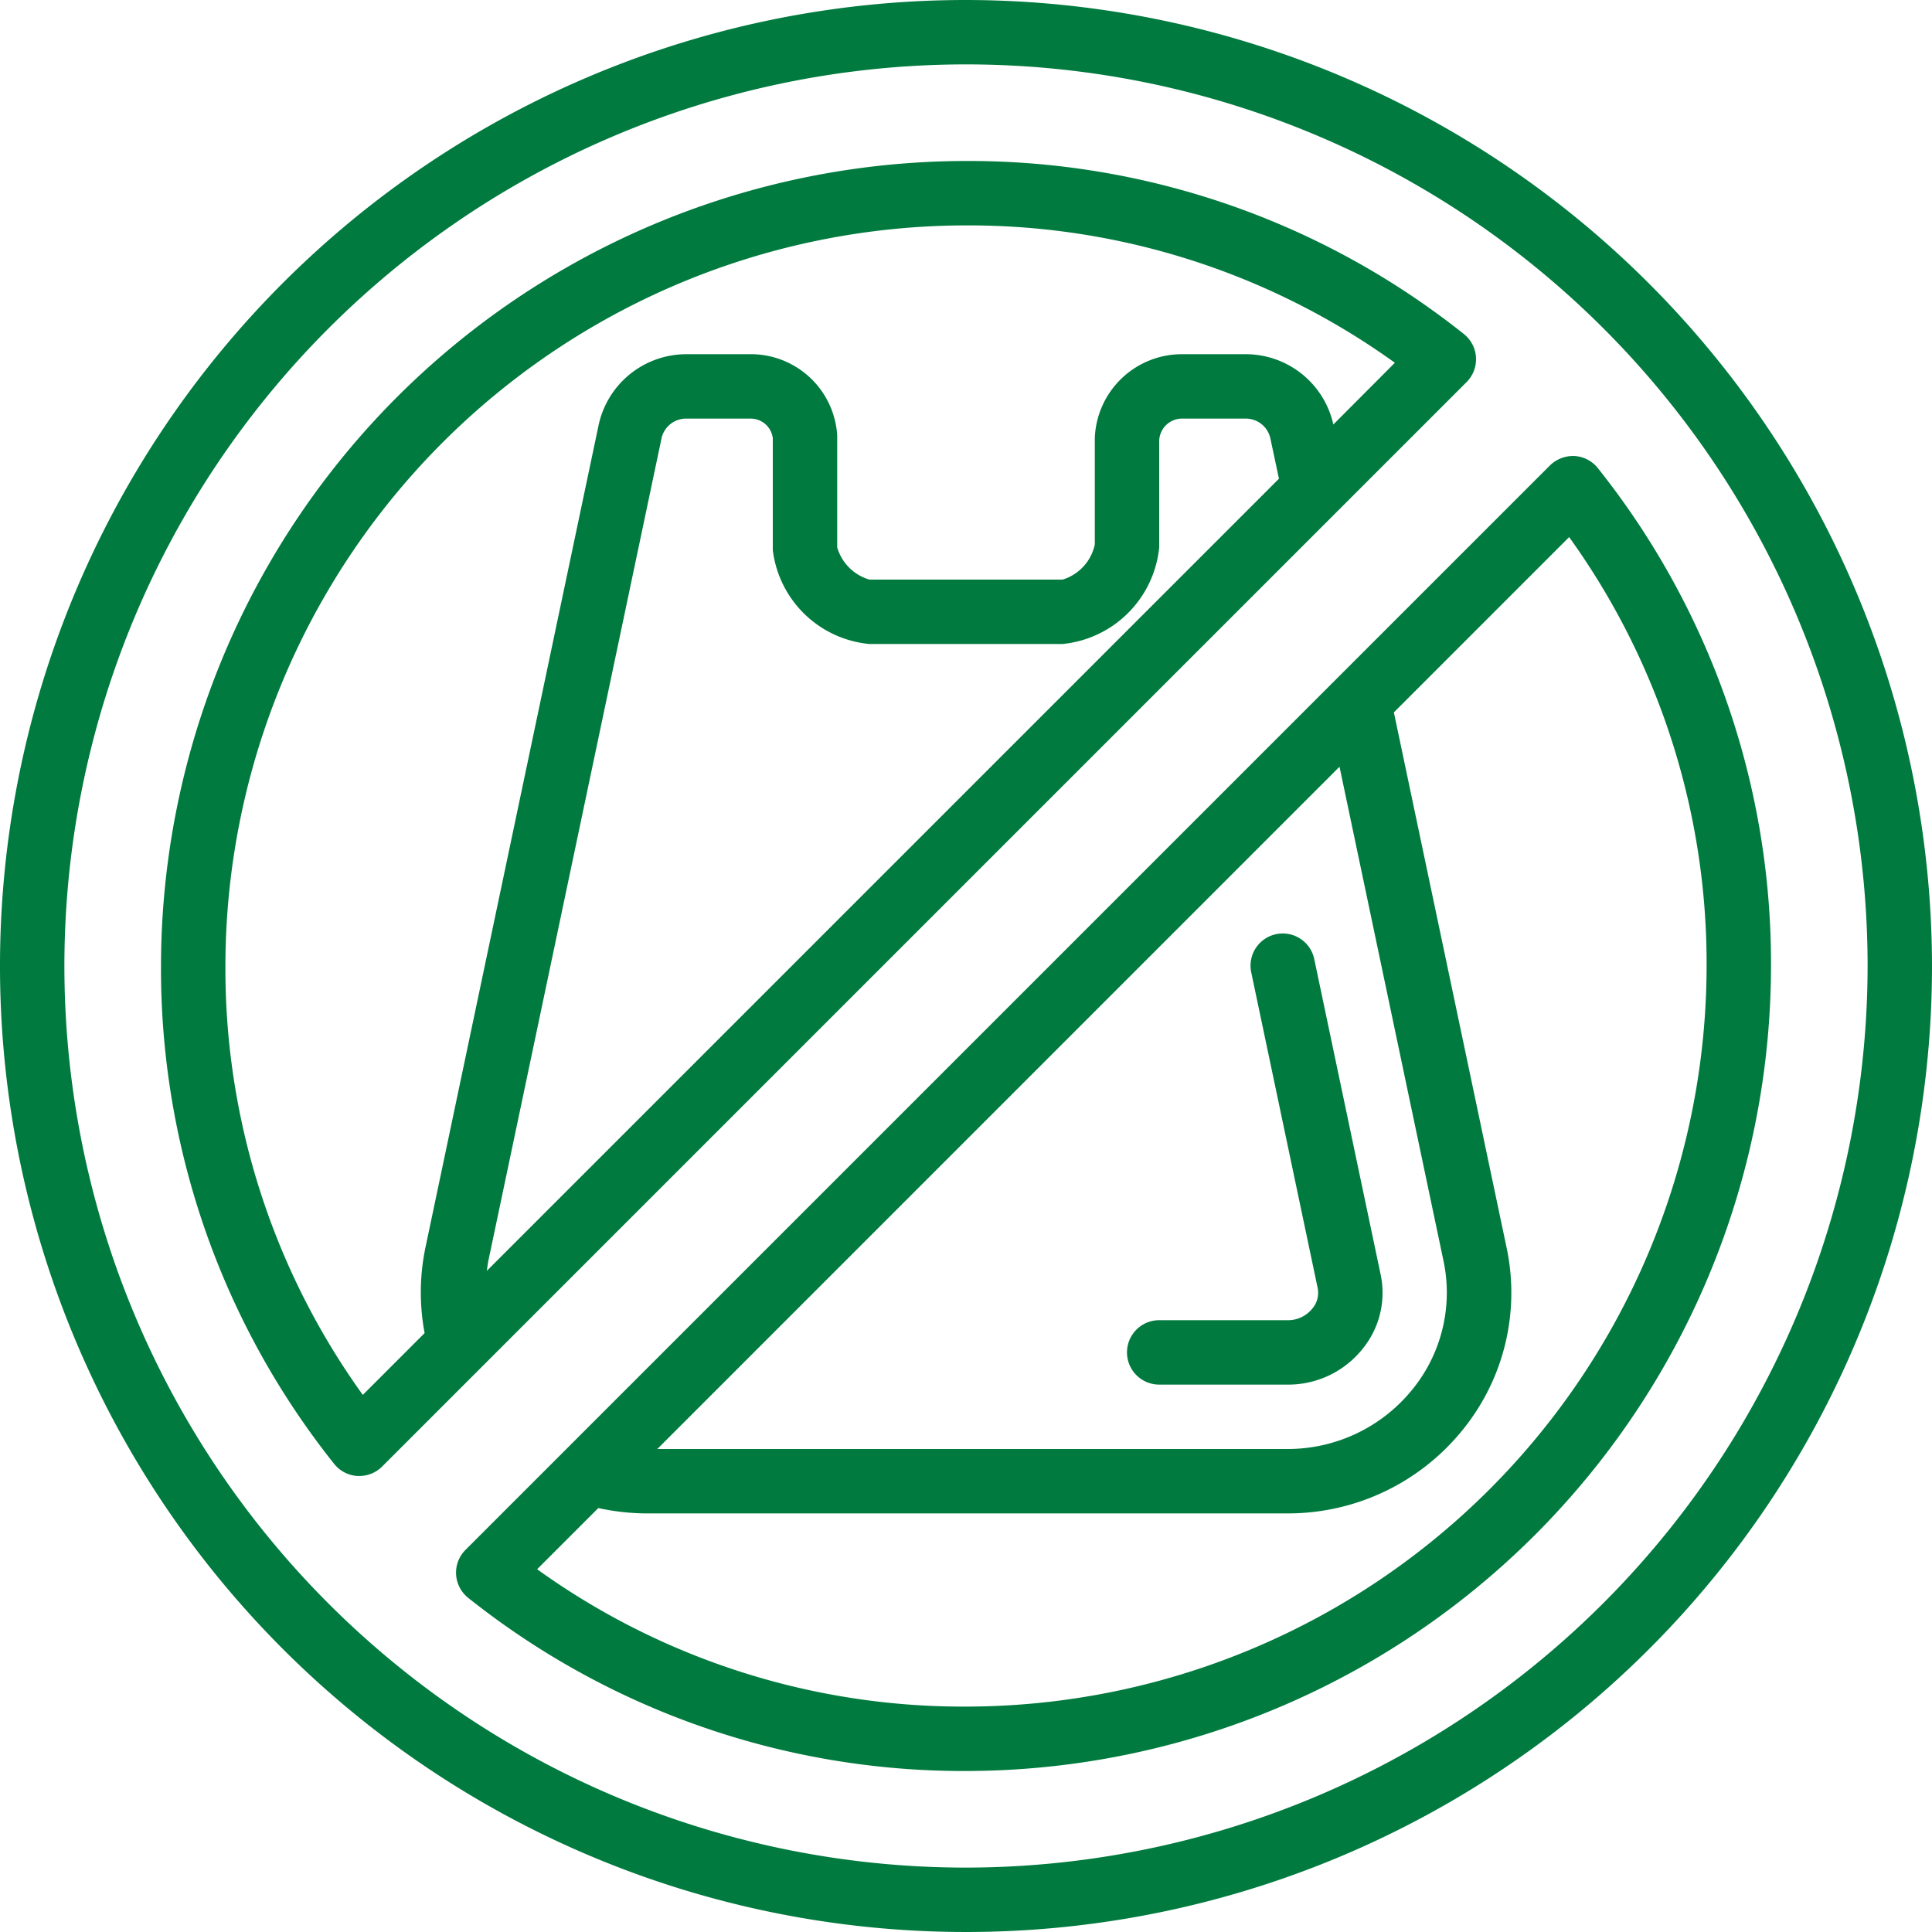
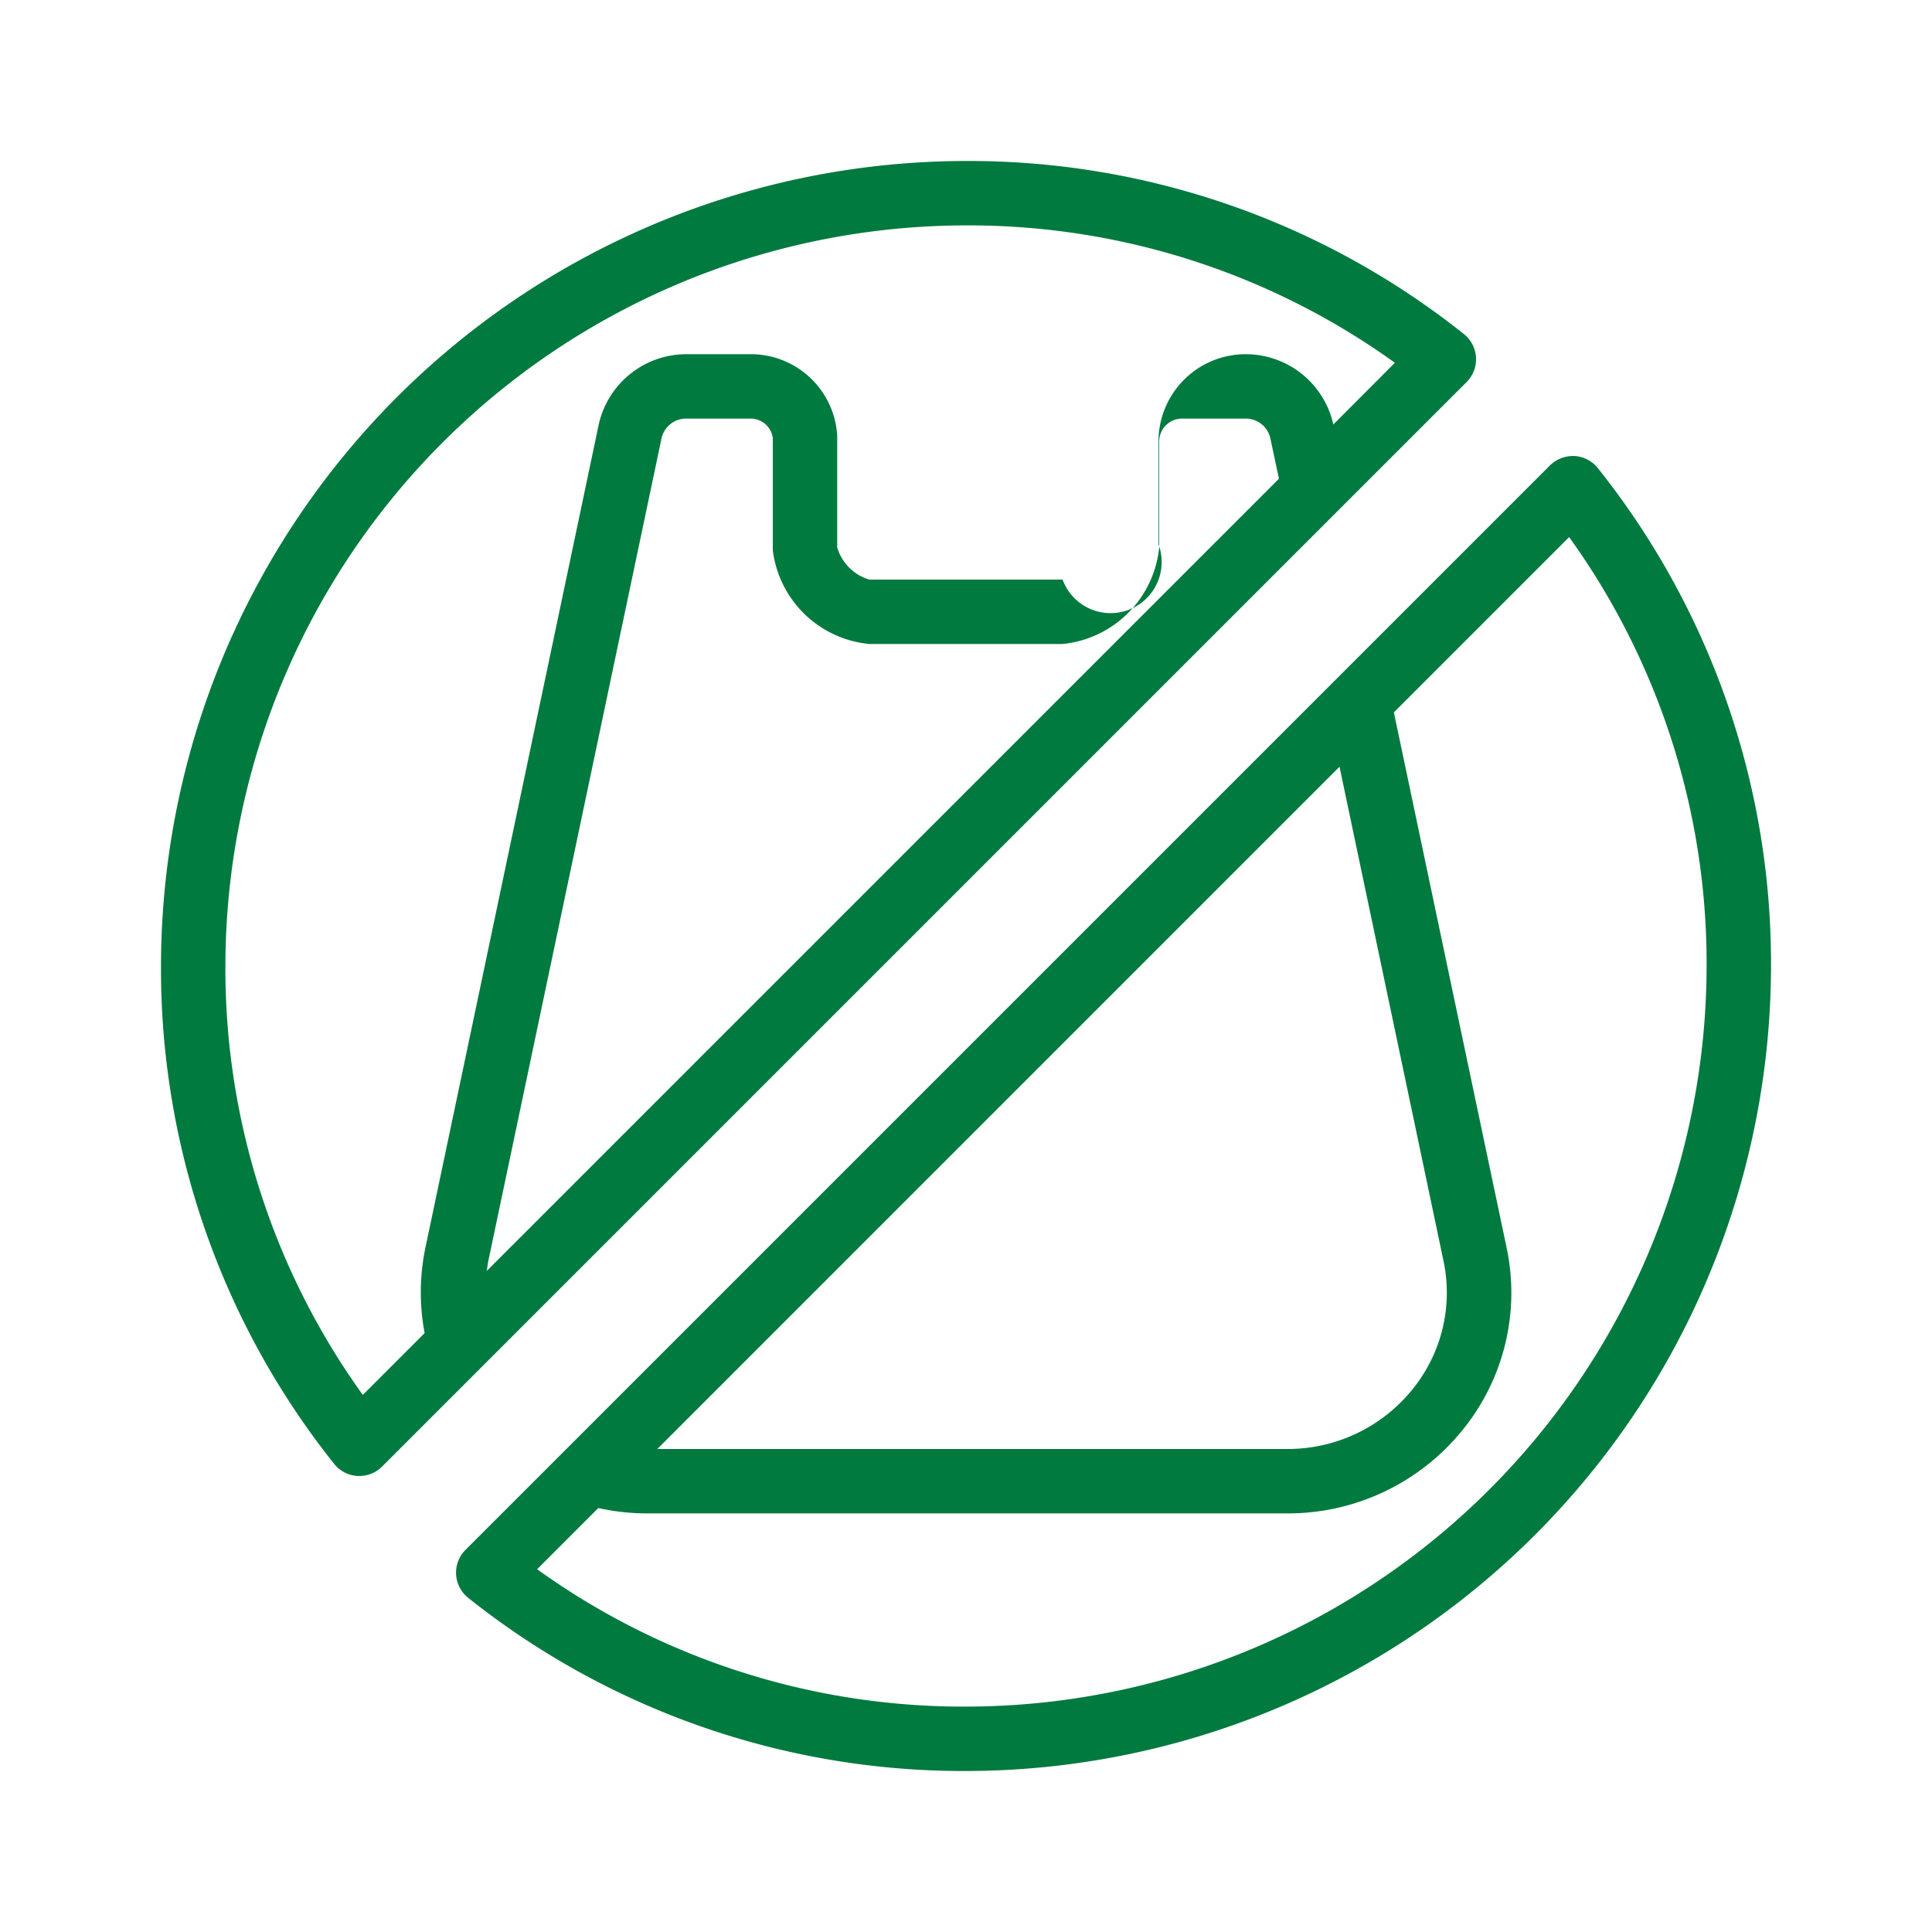
<svg xmlns="http://www.w3.org/2000/svg" version="1.1" width="512" height="512" x="0" y="0" viewBox="0 0 60 60" style="enable-background:new 0 0 512 512" xml:space="preserve" class="">
  <g>
-     <path d="M30 0a30 30 0 1 0 30 30A30.034 30.034 0 0 0 30 0Zm0 58a28 28 0 1 1 28-28 28.032 28.032 0 0 1-28 28Z" fill="#007a3e" opacity="1" data-original="#000000" class="" />
-     <path d="M48.9 14.162a1.033 1.033 0 0 0-.764.291l-33.68 33.68a1 1 0 0 0 .086 1.491A24.672 24.672 0 0 0 30 55a25.028 25.028 0 0 0 25-25 24.665 24.665 0 0 0-5.376-15.46 1 1 0 0 0-.724-.378Zm-7.3 9.65 3.229 15.345a4.763 4.763 0 0 1-.971 4A4.978 4.978 0 0 1 39.97 45H20.414ZM30 53a22.665 22.665 0 0 1-13.319-4.266l1.9-1.9A7.159 7.159 0 0 0 20.03 47h19.94a6.97 6.97 0 0 0 5.444-2.581 6.753 6.753 0 0 0 1.374-5.675l-3.5-16.62 5.443-5.444A22.66 22.66 0 0 1 53 30a23.026 23.026 0 0 1-23 23ZM45.838 11.1a1 1 0 0 0-.377-.727A24.672 24.672 0 0 0 30 5 25.028 25.028 0 0 0 5 30a24.665 24.665 0 0 0 5.376 15.46 1 1 0 0 0 .727.378h.057a1 1 0 0 0 .707-.293l33.68-33.68a1 1 0 0 0 .291-.765ZM36 13.7a.709.709 0 0 1 .7-.7h1.98a.781.781 0 0 1 .771.607l.268 1.26-24.6 24.6c.015-.1.025-.2.046-.307l5.38-25.551A.781.781 0 0 1 21.32 13h1.98a.693.693 0 0 1 .7.61v3.477A3.337 3.337 0 0 0 27 20h6a3.35 3.35 0 0 0 3-3Zm5.408-.517A2.789 2.789 0 0 0 38.68 11H36.7a2.707 2.707 0 0 0-2.7 2.61v3.3A1.457 1.457 0 0 1 33 18h-6a1.472 1.472 0 0 1-1-1v-3.478A2.687 2.687 0 0 0 23.3 11h-1.98a2.789 2.789 0 0 0-2.728 2.194l-5.38 25.552a6.817 6.817 0 0 0-.025 2.654l-1.92 1.92A22.66 22.66 0 0 1 7 30 23.026 23.026 0 0 1 30 7a22.665 22.665 0 0 1 13.319 4.266Z" fill="#007a3e" opacity="1" data-original="#000000" class="" />
-     <path d="M36 43h3.97a2.952 2.952 0 0 0 2.338-1.1 2.75 2.75 0 0 0 .567-2.327l-2.058-9.779a1 1 0 1 0-1.957.412l2.058 9.779a.753.753 0 0 1-.164.656.97.97 0 0 1-.784.359H36a1 1 0 0 0 0 2Z" fill="#007a3e" opacity="1" data-original="#000000" class="" />
+     <path d="M48.9 14.162a1.033 1.033 0 0 0-.764.291l-33.68 33.68a1 1 0 0 0 .086 1.491A24.672 24.672 0 0 0 30 55a25.028 25.028 0 0 0 25-25 24.665 24.665 0 0 0-5.376-15.46 1 1 0 0 0-.724-.378Zm-7.3 9.65 3.229 15.345a4.763 4.763 0 0 1-.971 4A4.978 4.978 0 0 1 39.97 45H20.414ZM30 53a22.665 22.665 0 0 1-13.319-4.266l1.9-1.9A7.159 7.159 0 0 0 20.03 47h19.94a6.97 6.97 0 0 0 5.444-2.581 6.753 6.753 0 0 0 1.374-5.675l-3.5-16.62 5.443-5.444A22.66 22.66 0 0 1 53 30a23.026 23.026 0 0 1-23 23ZM45.838 11.1a1 1 0 0 0-.377-.727A24.672 24.672 0 0 0 30 5 25.028 25.028 0 0 0 5 30a24.665 24.665 0 0 0 5.376 15.46 1 1 0 0 0 .727.378h.057a1 1 0 0 0 .707-.293l33.68-33.68a1 1 0 0 0 .291-.765ZM36 13.7a.709.709 0 0 1 .7-.7h1.98a.781.781 0 0 1 .771.607l.268 1.26-24.6 24.6c.015-.1.025-.2.046-.307l5.38-25.551A.781.781 0 0 1 21.32 13h1.98a.693.693 0 0 1 .7.61v3.477A3.337 3.337 0 0 0 27 20h6a3.35 3.35 0 0 0 3-3Zm5.408-.517A2.789 2.789 0 0 0 38.68 11a2.707 2.707 0 0 0-2.7 2.61v3.3A1.457 1.457 0 0 1 33 18h-6a1.472 1.472 0 0 1-1-1v-3.478A2.687 2.687 0 0 0 23.3 11h-1.98a2.789 2.789 0 0 0-2.728 2.194l-5.38 25.552a6.817 6.817 0 0 0-.025 2.654l-1.92 1.92A22.66 22.66 0 0 1 7 30 23.026 23.026 0 0 1 30 7a22.665 22.665 0 0 1 13.319 4.266Z" fill="#007a3e" opacity="1" data-original="#000000" class="" />
  </g>
</svg>